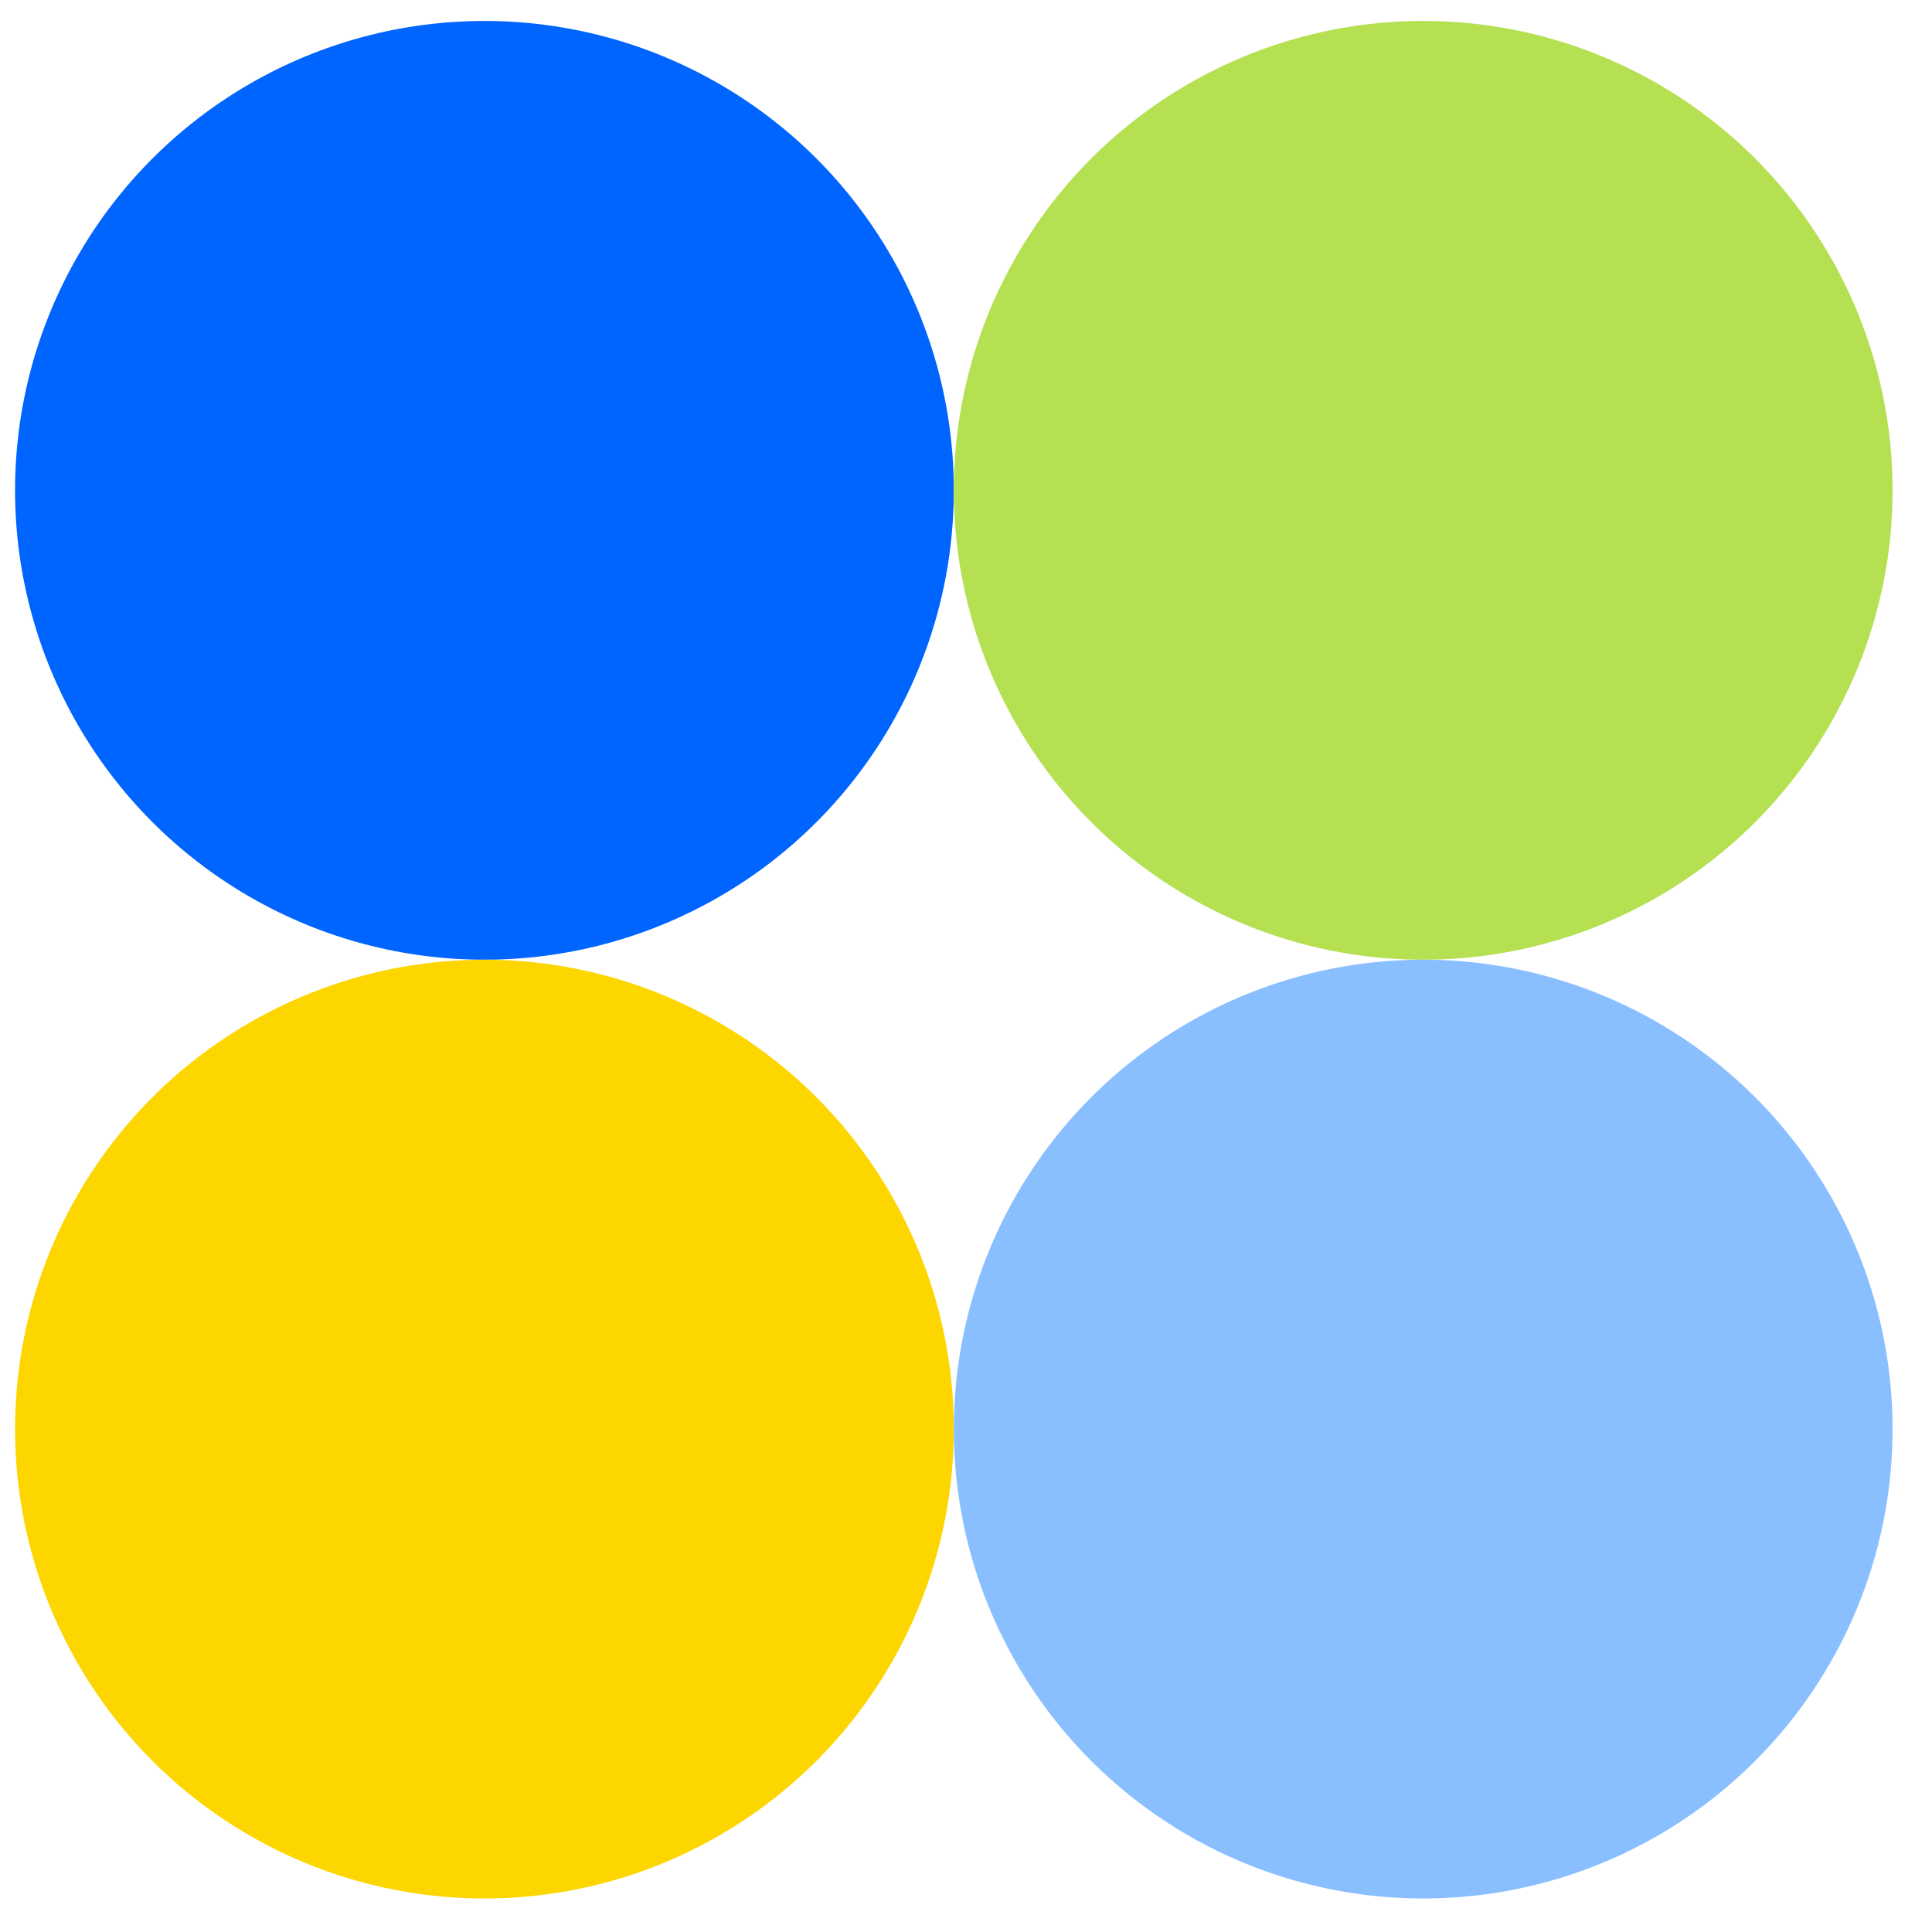
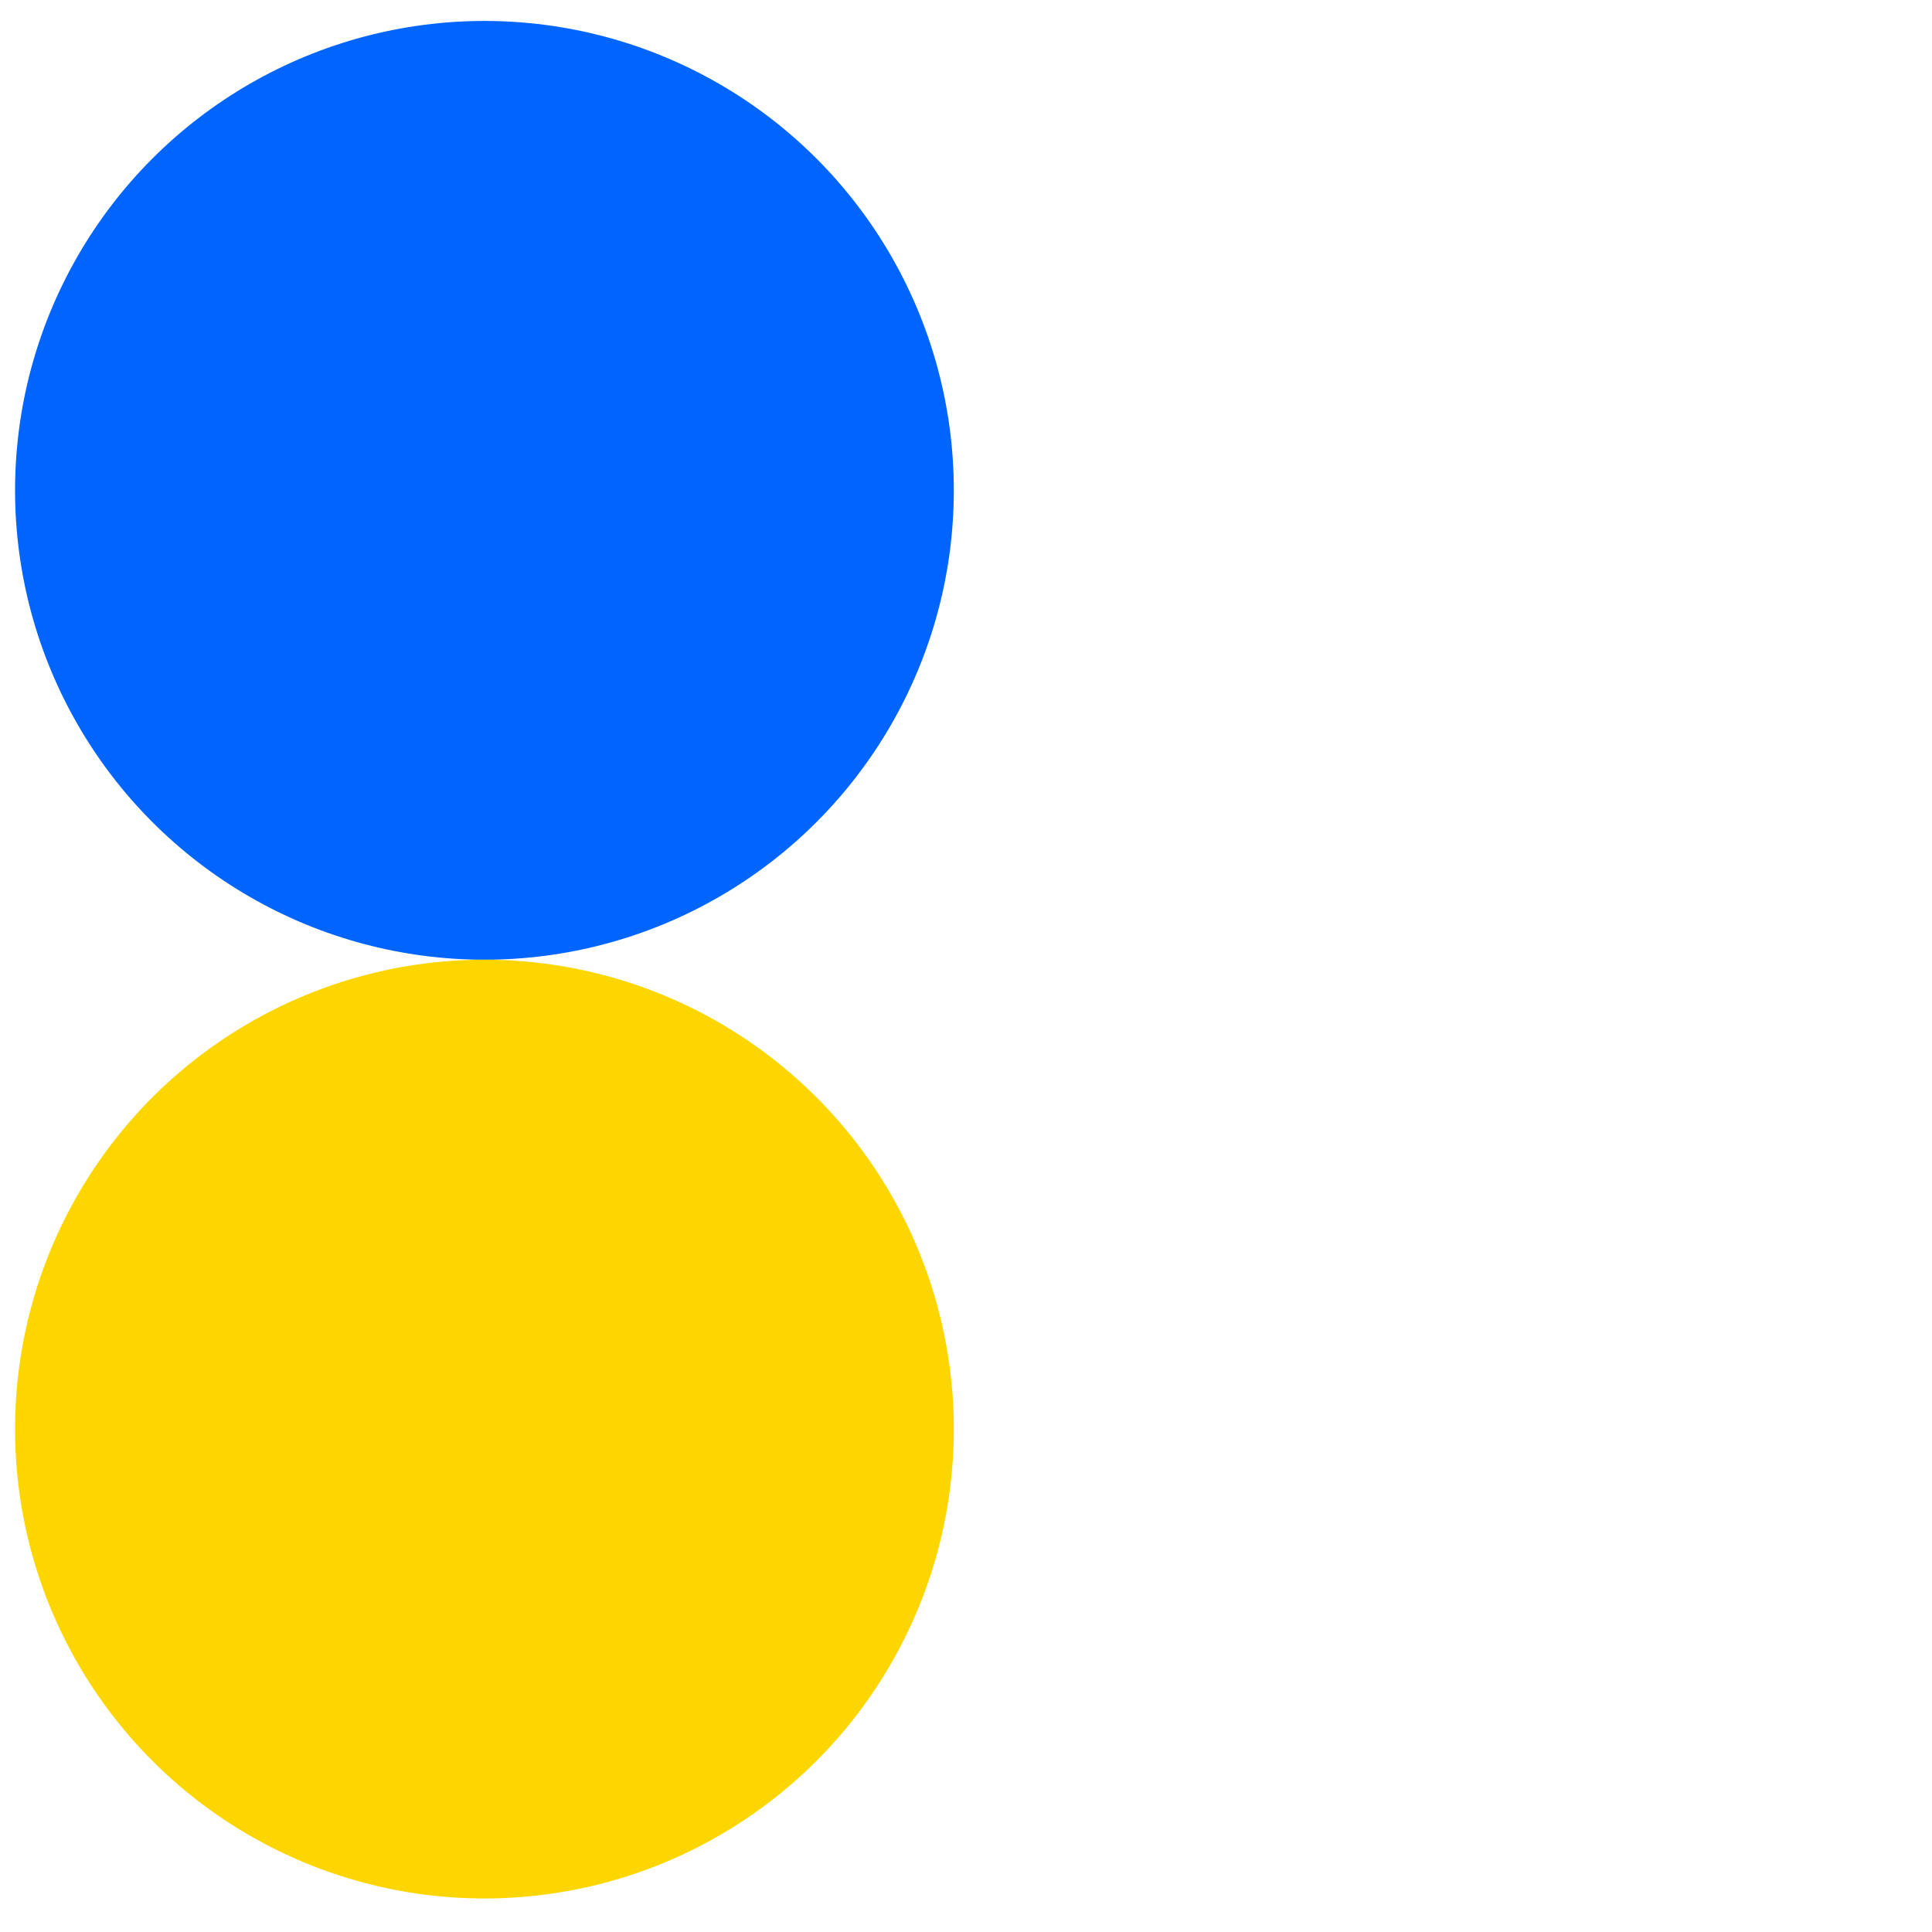
<svg xmlns="http://www.w3.org/2000/svg" width="39" height="39" viewBox="0 0 39 39" fill="none">
  <circle cx="9.779" cy="9.898" r="9.475" fill="#0064FF" />
  <circle cx="9.779" cy="28.848" r="9.475" fill="#FDD600" />
-   <circle cx="28.729" cy="9.898" r="9.475" fill="#B4E051" />
-   <circle cx="28.729" cy="28.848" r="9.475" fill="#8ABFFF" />
</svg>